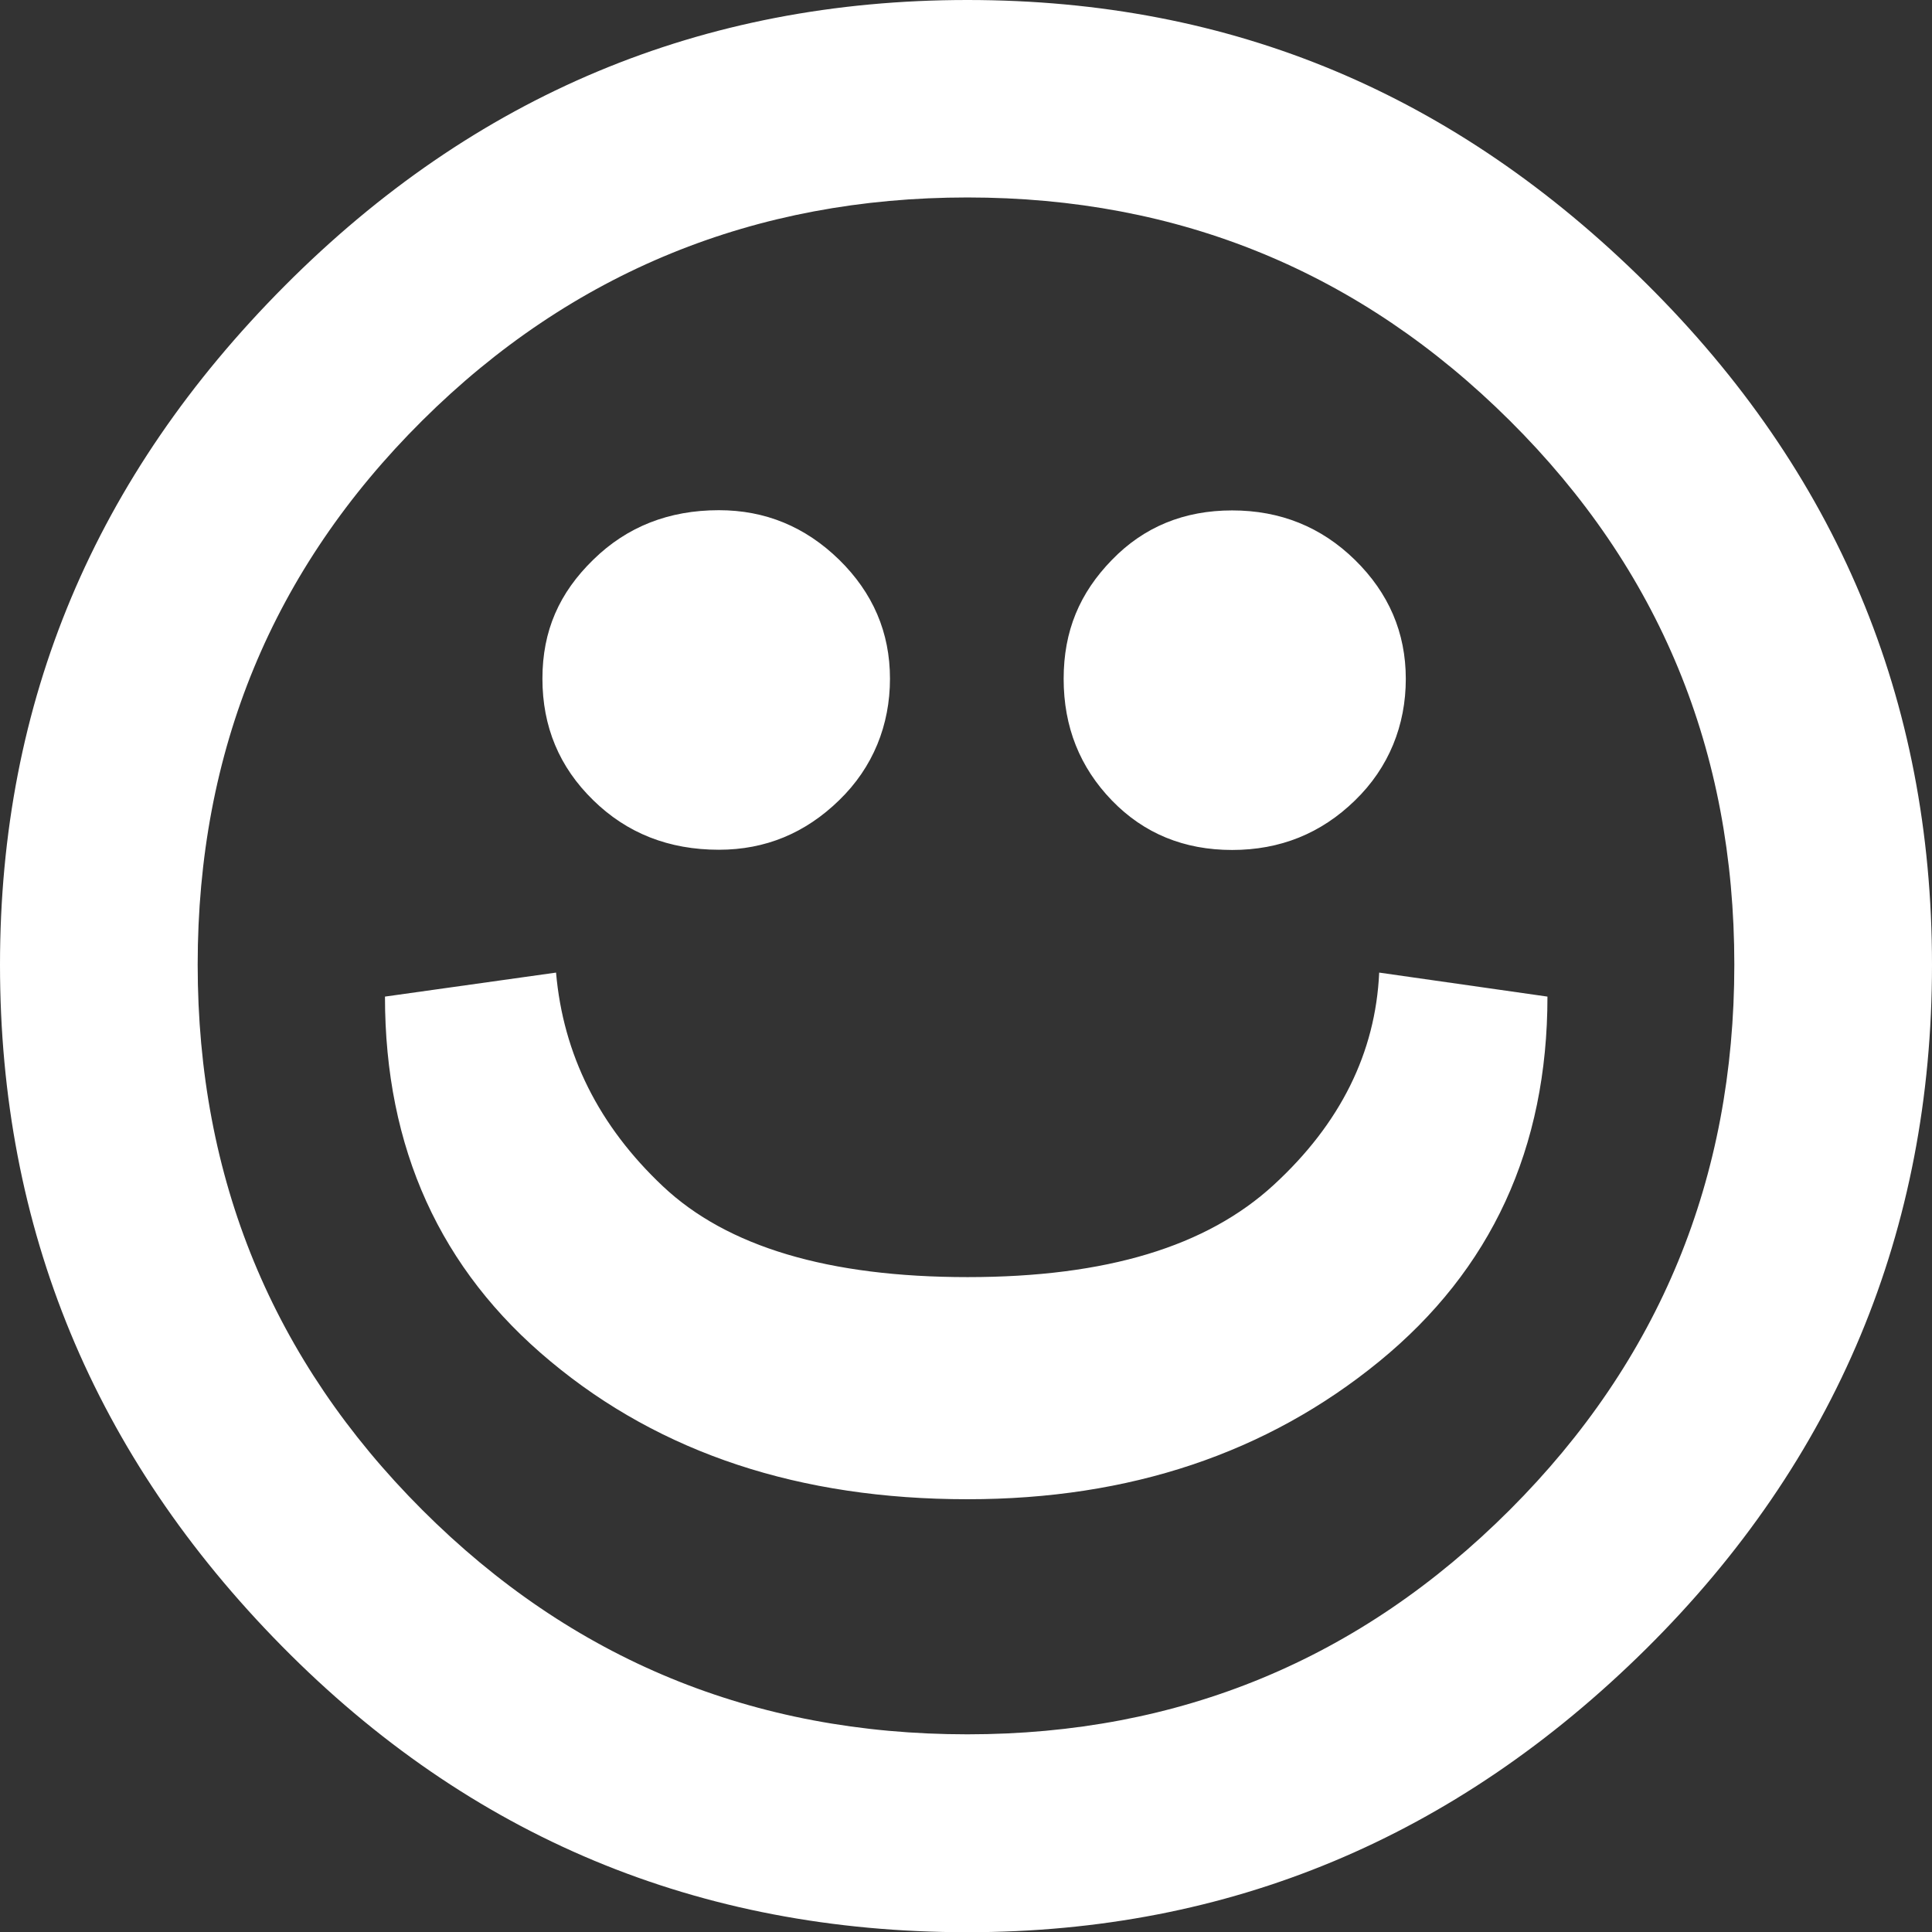
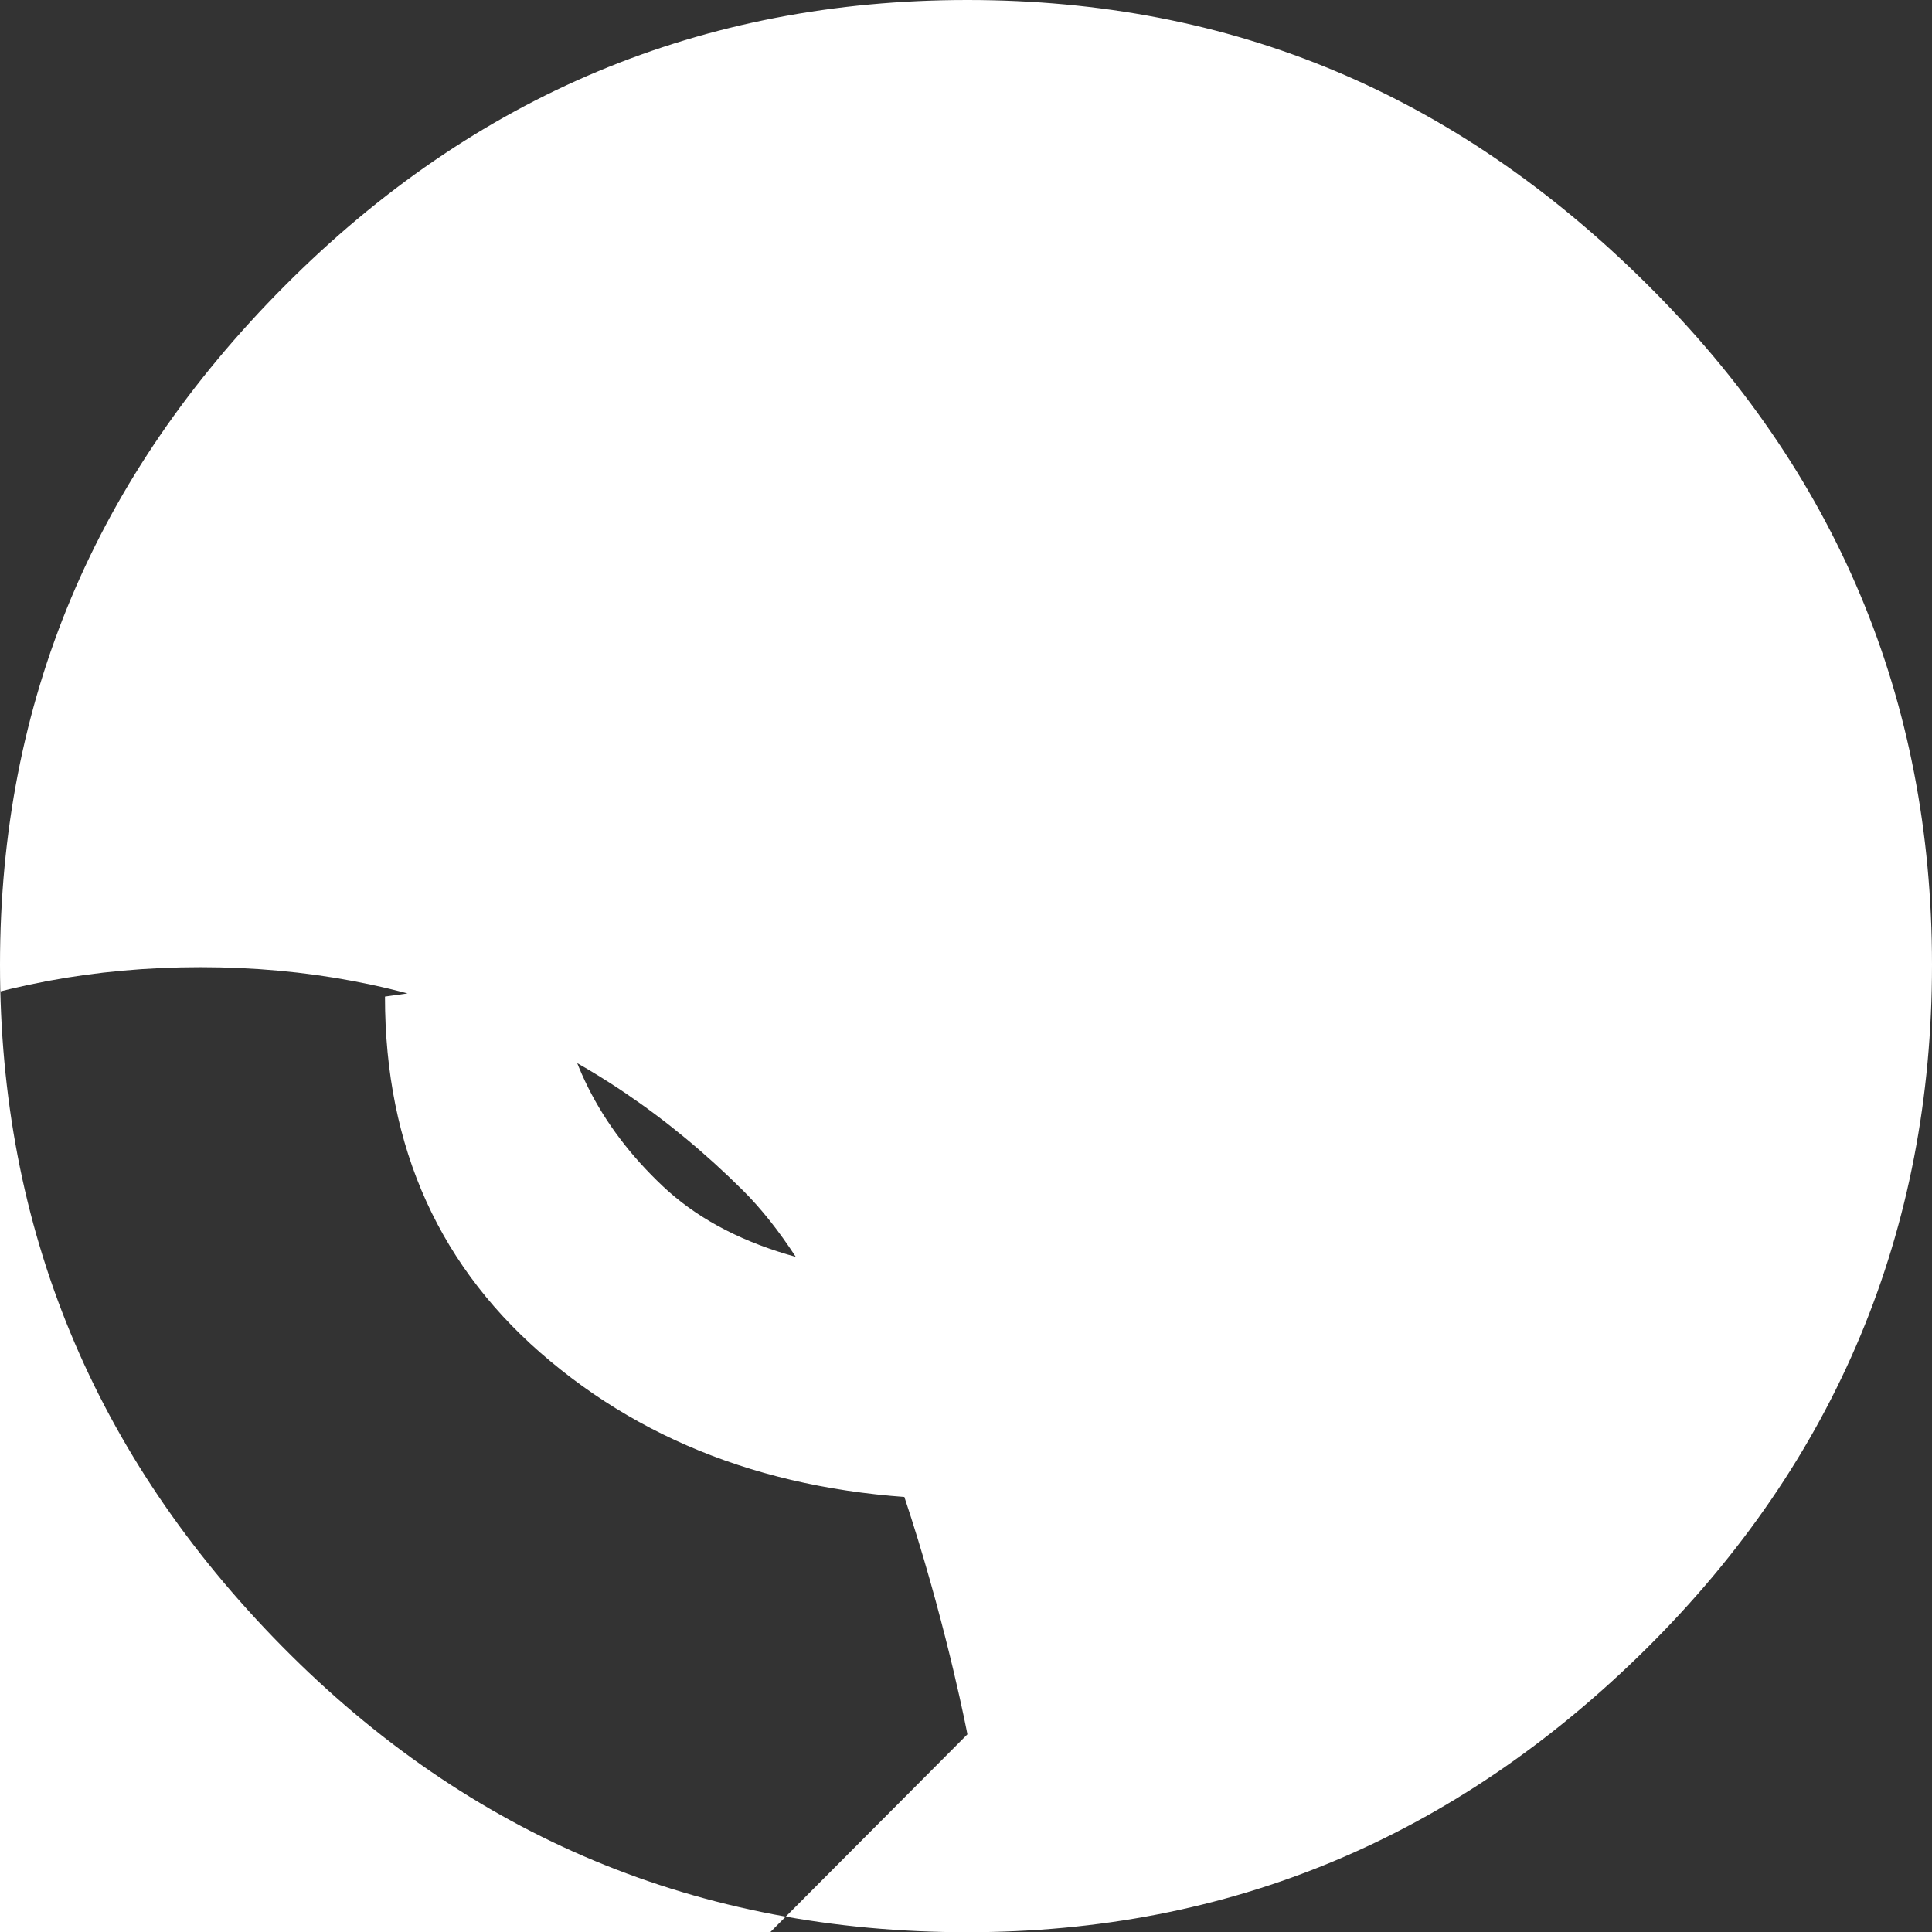
<svg xmlns="http://www.w3.org/2000/svg" id="Capa_2" viewBox="0 0 89.33 89.34">
  <rect x="0" y="0" width="89.33" height="89.34" fill="#333333" stroke="none" />
  <g id="Capa_1-2">
-     <path d="M44.73,89.34c-12.44,0-23-4.41-31.69-13.22C4.34,67.3,0,56.8,0,44.61S4.39,22.03,13.16,13.22C21.93,4.41,32.45,0,44.73,0s22.57,4.37,31.38,13.1c8.81,8.73,13.22,19.24,13.22,31.51s-4.41,22.9-13.22,31.63c-8.82,8.73-19.27,13.1-31.38,13.1ZM44.73,80.19c9.8,0,18.16-3.46,25.08-10.38,6.92-6.92,10.38-15.32,10.38-25.21s-3.46-18.27-10.38-25.15-15.28-10.32-25.08-10.32-18.29,3.44-25.21,10.32c-6.92,6.88-10.38,15.26-10.38,25.15s3.46,18.29,10.38,25.21c6.92,6.92,15.32,10.38,25.21,10.38ZM44.73,69.32c-7.74,0-14.17-2.12-19.27-6.37-5.11-4.24-7.66-9.86-7.66-16.87l7.91-1.11c.33,3.79,1.98,7.09,4.94,9.88,2.97,2.8,7.66,4.2,14.09,4.2s11.06-1.42,14.15-4.26,4.71-6.12,4.88-9.82l7.78,1.11c0,7-2.59,12.63-7.78,16.87-5.19,4.24-11.53,6.37-19.03,6.37ZM33.24,39.29c-2.31,0-4.25-.76-5.81-2.29-1.57-1.53-2.35-3.4-2.35-5.62s.78-3.97,2.35-5.5c1.56-1.53,3.5-2.29,5.81-2.29,2.14,0,3.99.76,5.56,2.29,1.56,1.53,2.35,3.36,2.35,5.5s-.78,4.1-2.35,5.62c-1.57,1.53-3.42,2.29-5.56,2.29ZM62.65,37.01c-1.57,1.53-3.46,2.29-5.68,2.29s-4.08-.76-5.56-2.29c-1.48-1.53-2.23-3.4-2.23-5.62s.74-3.97,2.23-5.5c1.48-1.53,3.34-2.29,5.56-2.29s4.12.76,5.68,2.29c1.56,1.53,2.35,3.36,2.35,5.5s-.78,4.1-2.35,5.62Z" style="fill:#fff; stroke-width:0px;" />
+     <path d="M44.73,89.34c-12.44,0-23-4.41-31.69-13.22C4.34,67.3,0,56.8,0,44.61S4.39,22.03,13.16,13.22C21.93,4.41,32.45,0,44.73,0s22.57,4.37,31.38,13.1c8.81,8.73,13.22,19.24,13.22,31.51s-4.41,22.9-13.22,31.63c-8.82,8.73-19.27,13.1-31.38,13.1ZM44.73,80.19s-3.46-18.27-10.38-25.15-15.28-10.32-25.08-10.32-18.29,3.44-25.21,10.32c-6.92,6.88-10.38,15.26-10.38,25.15s3.46,18.29,10.38,25.21c6.92,6.92,15.32,10.38,25.21,10.38ZM44.73,69.32c-7.74,0-14.17-2.12-19.27-6.37-5.11-4.24-7.66-9.86-7.66-16.87l7.91-1.11c.33,3.79,1.98,7.09,4.94,9.88,2.97,2.8,7.66,4.2,14.09,4.2s11.06-1.42,14.15-4.26,4.71-6.12,4.88-9.82l7.78,1.11c0,7-2.59,12.63-7.78,16.87-5.19,4.24-11.53,6.37-19.03,6.37ZM33.24,39.29c-2.31,0-4.25-.76-5.81-2.29-1.57-1.53-2.35-3.4-2.35-5.62s.78-3.97,2.35-5.5c1.56-1.53,3.5-2.29,5.81-2.29,2.14,0,3.99.76,5.56,2.29,1.56,1.53,2.35,3.36,2.35,5.5s-.78,4.1-2.35,5.62c-1.57,1.53-3.42,2.29-5.56,2.29ZM62.65,37.01c-1.57,1.53-3.46,2.29-5.68,2.29s-4.08-.76-5.56-2.29c-1.48-1.53-2.23-3.4-2.23-5.62s.74-3.97,2.23-5.5c1.48-1.53,3.34-2.29,5.56-2.29s4.12.76,5.68,2.29c1.56,1.53,2.35,3.36,2.35,5.5s-.78,4.1-2.35,5.62Z" style="fill:#fff; stroke-width:0px;" />
  </g>
</svg>